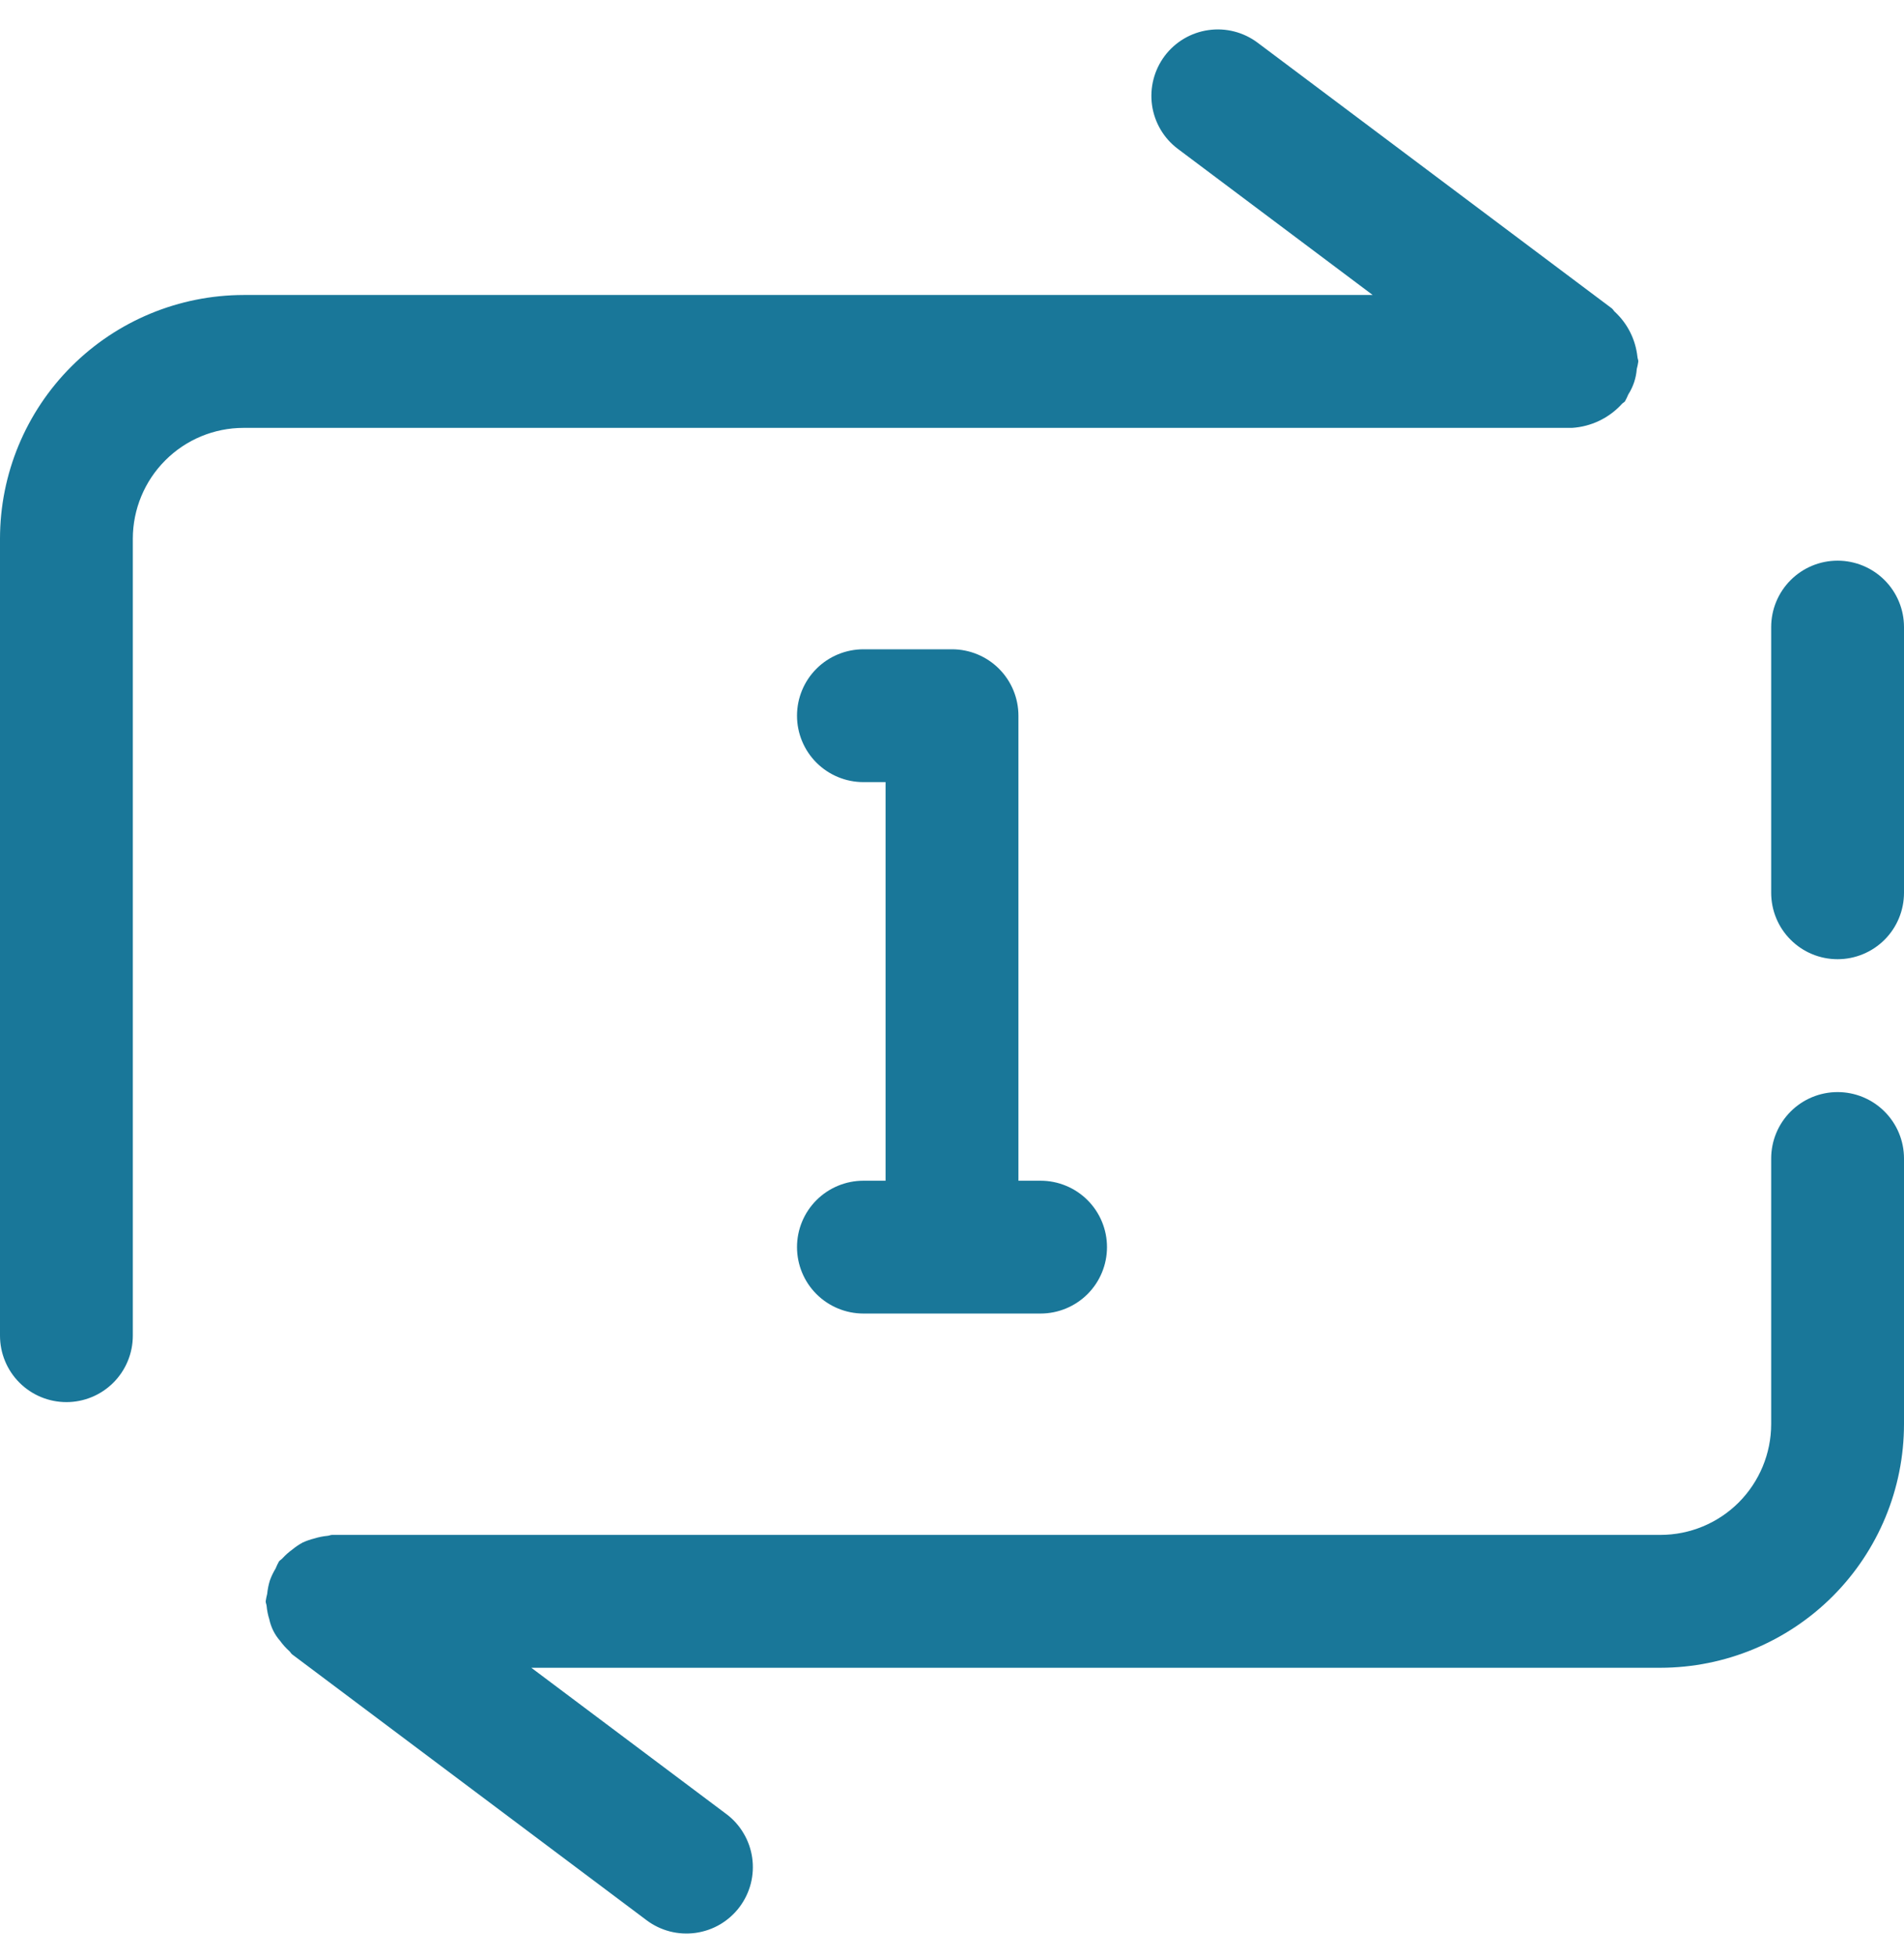
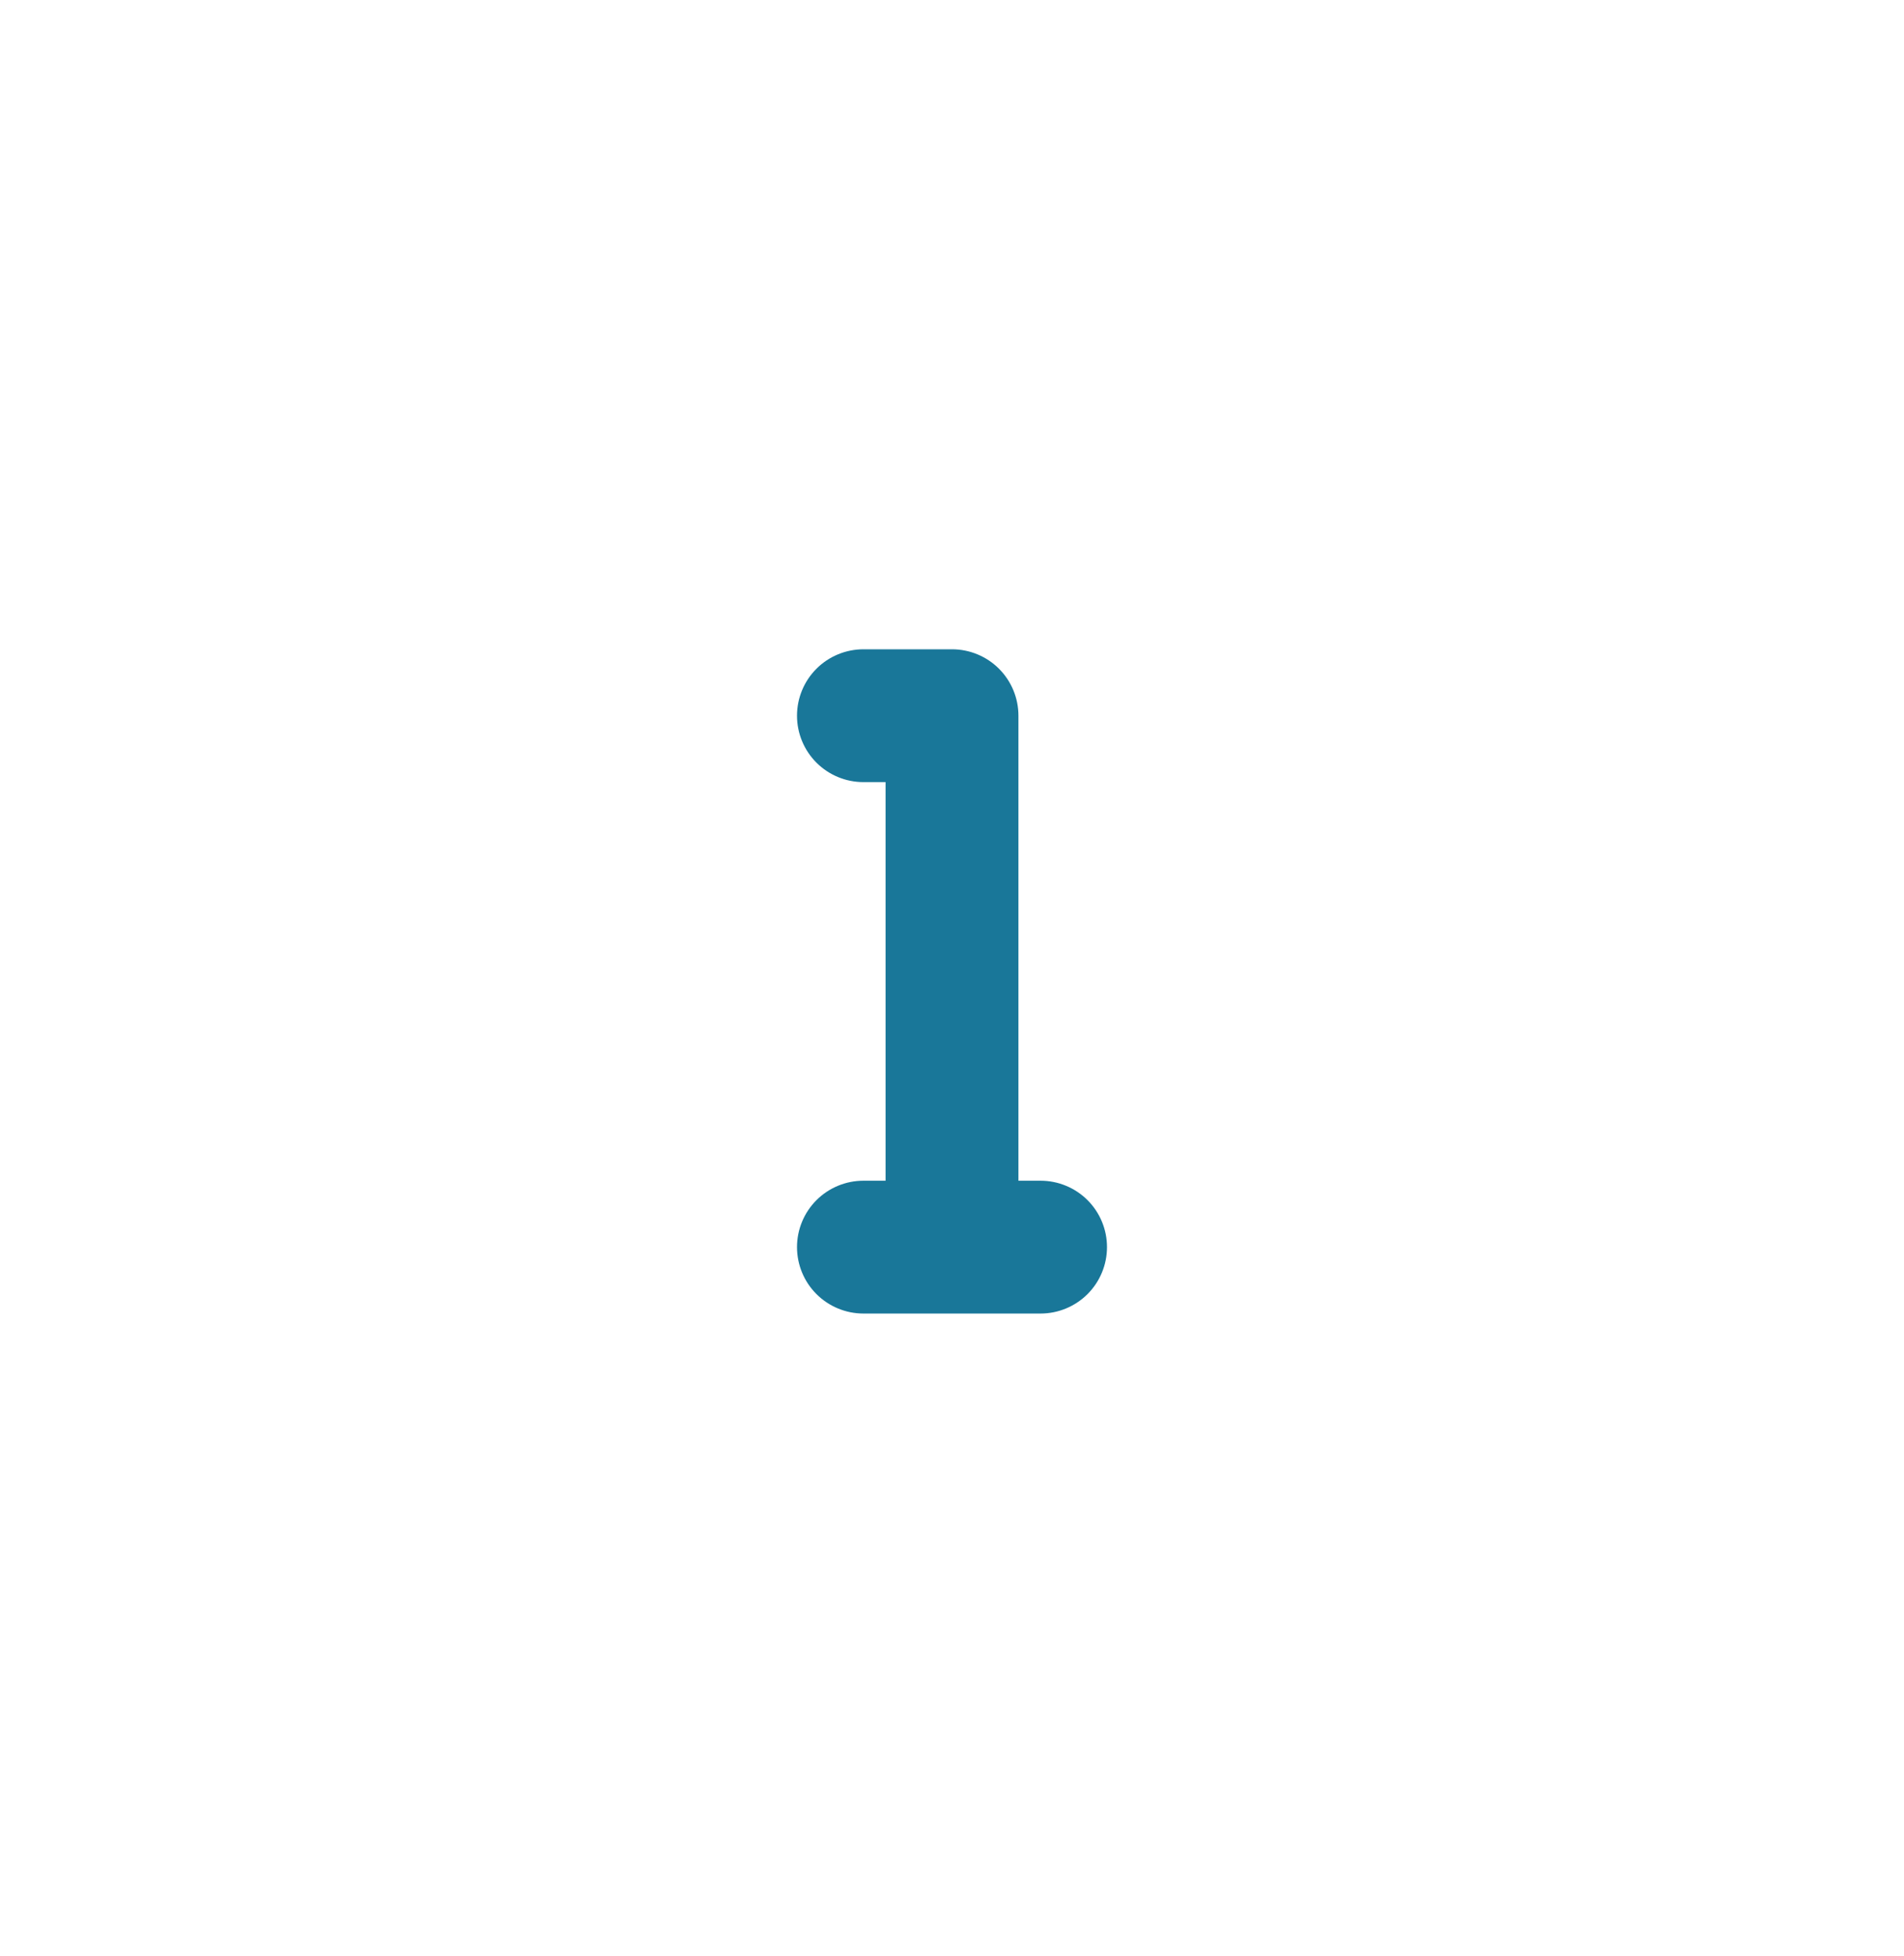
<svg xmlns="http://www.w3.org/2000/svg" width="37" height="38" viewBox="0 0 37 38" fill="none">
  <g id="Layer 2">
    <path id="Vector" d="M16.779 22.942C16.437 22.942 16.108 23.078 15.866 23.32C15.624 23.562 15.488 23.89 15.488 24.232C15.488 24.575 15.624 24.903 15.866 25.145C16.108 25.387 16.437 25.523 16.779 25.523H20.221C20.563 25.523 20.892 25.387 21.134 25.145C21.376 24.903 21.512 24.575 21.512 24.232C21.512 23.89 21.376 23.562 21.134 23.32C20.892 23.078 20.563 22.942 20.221 22.942H19.791V13.907C19.791 13.564 19.655 13.236 19.413 12.994C19.171 12.752 18.842 12.616 18.5 12.616H16.779C16.437 12.616 16.108 12.752 15.866 12.994C15.624 13.236 15.488 13.564 15.488 13.907C15.488 14.249 15.624 14.577 15.866 14.819C16.108 15.061 16.437 15.197 16.779 15.197H17.209V22.942H16.779Z" fill="#197799" />
-     <path id="Vector_2" d="M35.709 21.22C35.367 21.22 35.039 21.356 34.797 21.598C34.555 21.84 34.419 22.168 34.419 22.51V27.673C34.418 28.243 34.191 28.79 33.788 29.194C33.385 29.597 32.838 29.824 32.268 29.824H6.454C6.423 29.824 6.396 29.84 6.365 29.842C6.278 29.85 6.191 29.868 6.107 29.894C6.03 29.913 5.955 29.939 5.883 29.972C5.812 30.01 5.746 30.055 5.684 30.106C5.613 30.157 5.548 30.215 5.489 30.279C5.469 30.303 5.44 30.315 5.421 30.34C5.396 30.384 5.375 30.43 5.356 30.477C5.311 30.551 5.273 30.629 5.244 30.711C5.218 30.795 5.201 30.882 5.192 30.97C5.18 31.017 5.17 31.066 5.163 31.115C5.163 31.146 5.178 31.172 5.181 31.203C5.189 31.291 5.206 31.378 5.233 31.463C5.266 31.619 5.338 31.764 5.444 31.884C5.495 31.955 5.554 32.021 5.62 32.08C5.643 32.1 5.654 32.128 5.679 32.147L12.563 37.31C12.698 37.412 12.852 37.486 13.017 37.529C13.181 37.571 13.352 37.581 13.52 37.557C13.688 37.533 13.85 37.477 13.996 37.391C14.142 37.304 14.27 37.19 14.372 37.054C14.473 36.919 14.548 36.764 14.59 36.6C14.632 36.435 14.641 36.264 14.617 36.096C14.593 35.928 14.536 35.767 14.449 35.621C14.363 35.475 14.248 35.347 14.112 35.246L10.325 32.406H32.268C33.522 32.404 34.725 31.905 35.613 31.018C36.5 30.131 36.999 28.928 37 27.673V22.51C37 22.168 36.864 21.84 36.622 21.598C36.38 21.356 36.052 21.22 35.709 21.22Z" fill="#197799" />
-     <path id="Vector_3" d="M35.709 10.894C35.367 10.894 35.039 11.03 34.797 11.272C34.555 11.514 34.419 11.842 34.419 12.184V17.347C34.419 17.689 34.554 18.018 34.797 18.26C35.038 18.502 35.367 18.638 35.709 18.638C36.051 18.638 36.38 18.502 36.622 18.26C36.864 18.018 37 17.689 37 17.347V12.184C37 11.842 36.864 11.514 36.622 11.272C36.38 11.03 36.051 10.894 35.709 10.894Z" fill="#197799" />
-     <path id="Vector_4" d="M1.291 27.244C1.633 27.244 1.961 27.108 2.203 26.866C2.445 26.624 2.581 26.296 2.581 25.953V10.465C2.582 9.895 2.809 9.348 3.212 8.945C3.615 8.541 4.162 8.314 4.733 8.314H30.547C30.919 8.291 31.268 8.124 31.519 7.848C31.536 7.827 31.562 7.82 31.578 7.798C31.602 7.755 31.623 7.71 31.642 7.665C31.737 7.516 31.794 7.346 31.807 7.17C31.82 7.122 31.83 7.073 31.837 7.023C31.837 6.992 31.822 6.966 31.82 6.935C31.784 6.599 31.628 6.287 31.38 6.058C31.357 6.038 31.346 6.01 31.321 5.991L24.438 0.829C24.164 0.624 23.82 0.536 23.482 0.585C23.144 0.633 22.838 0.814 22.633 1.087C22.428 1.361 22.34 1.704 22.387 2.043C22.435 2.381 22.615 2.687 22.888 2.892L26.675 5.732H4.733C3.478 5.734 2.275 6.233 1.388 7.12C0.5 8.007 0.001 9.21 0 10.465V25.953C9.12397e-05 26.296 0.136 26.624 0.378 26.866C0.62 27.108 0.948 27.244 1.291 27.244Z" fill="#197799" />
  </g>
</svg>